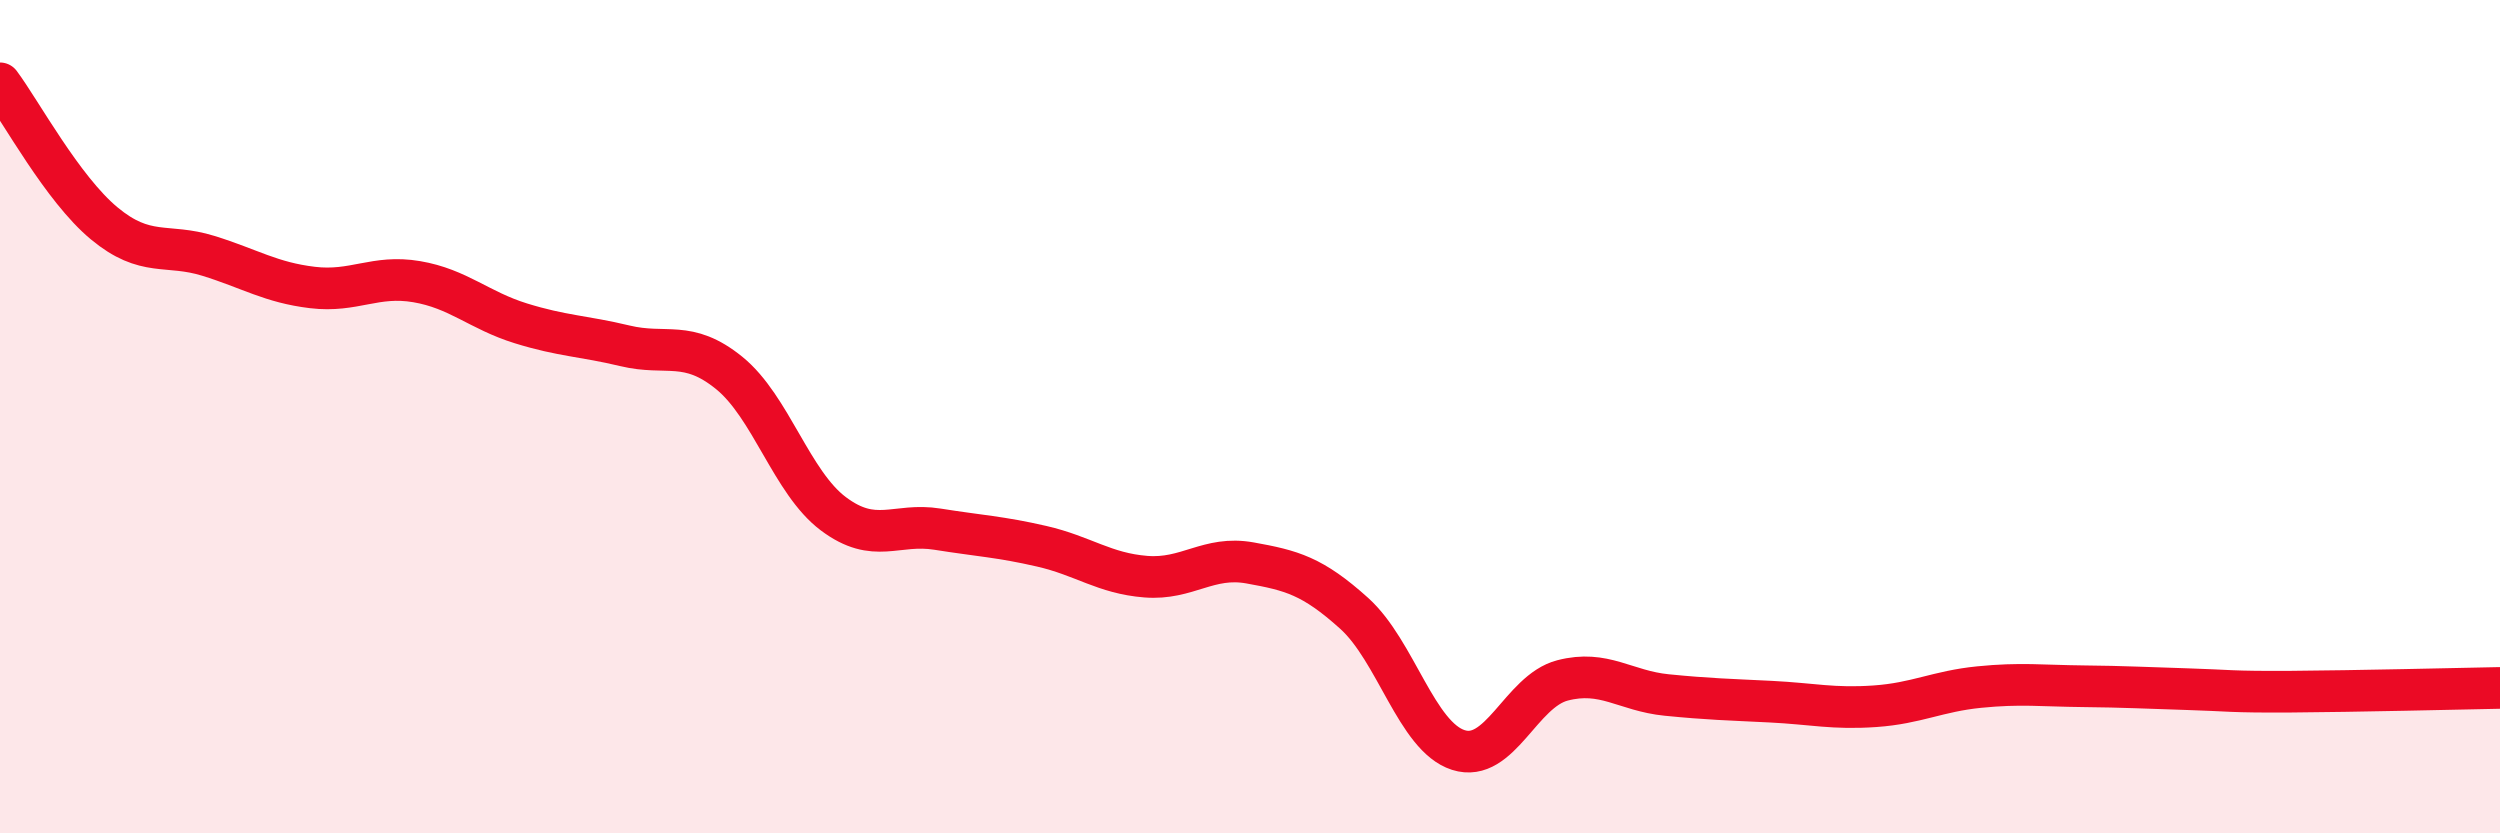
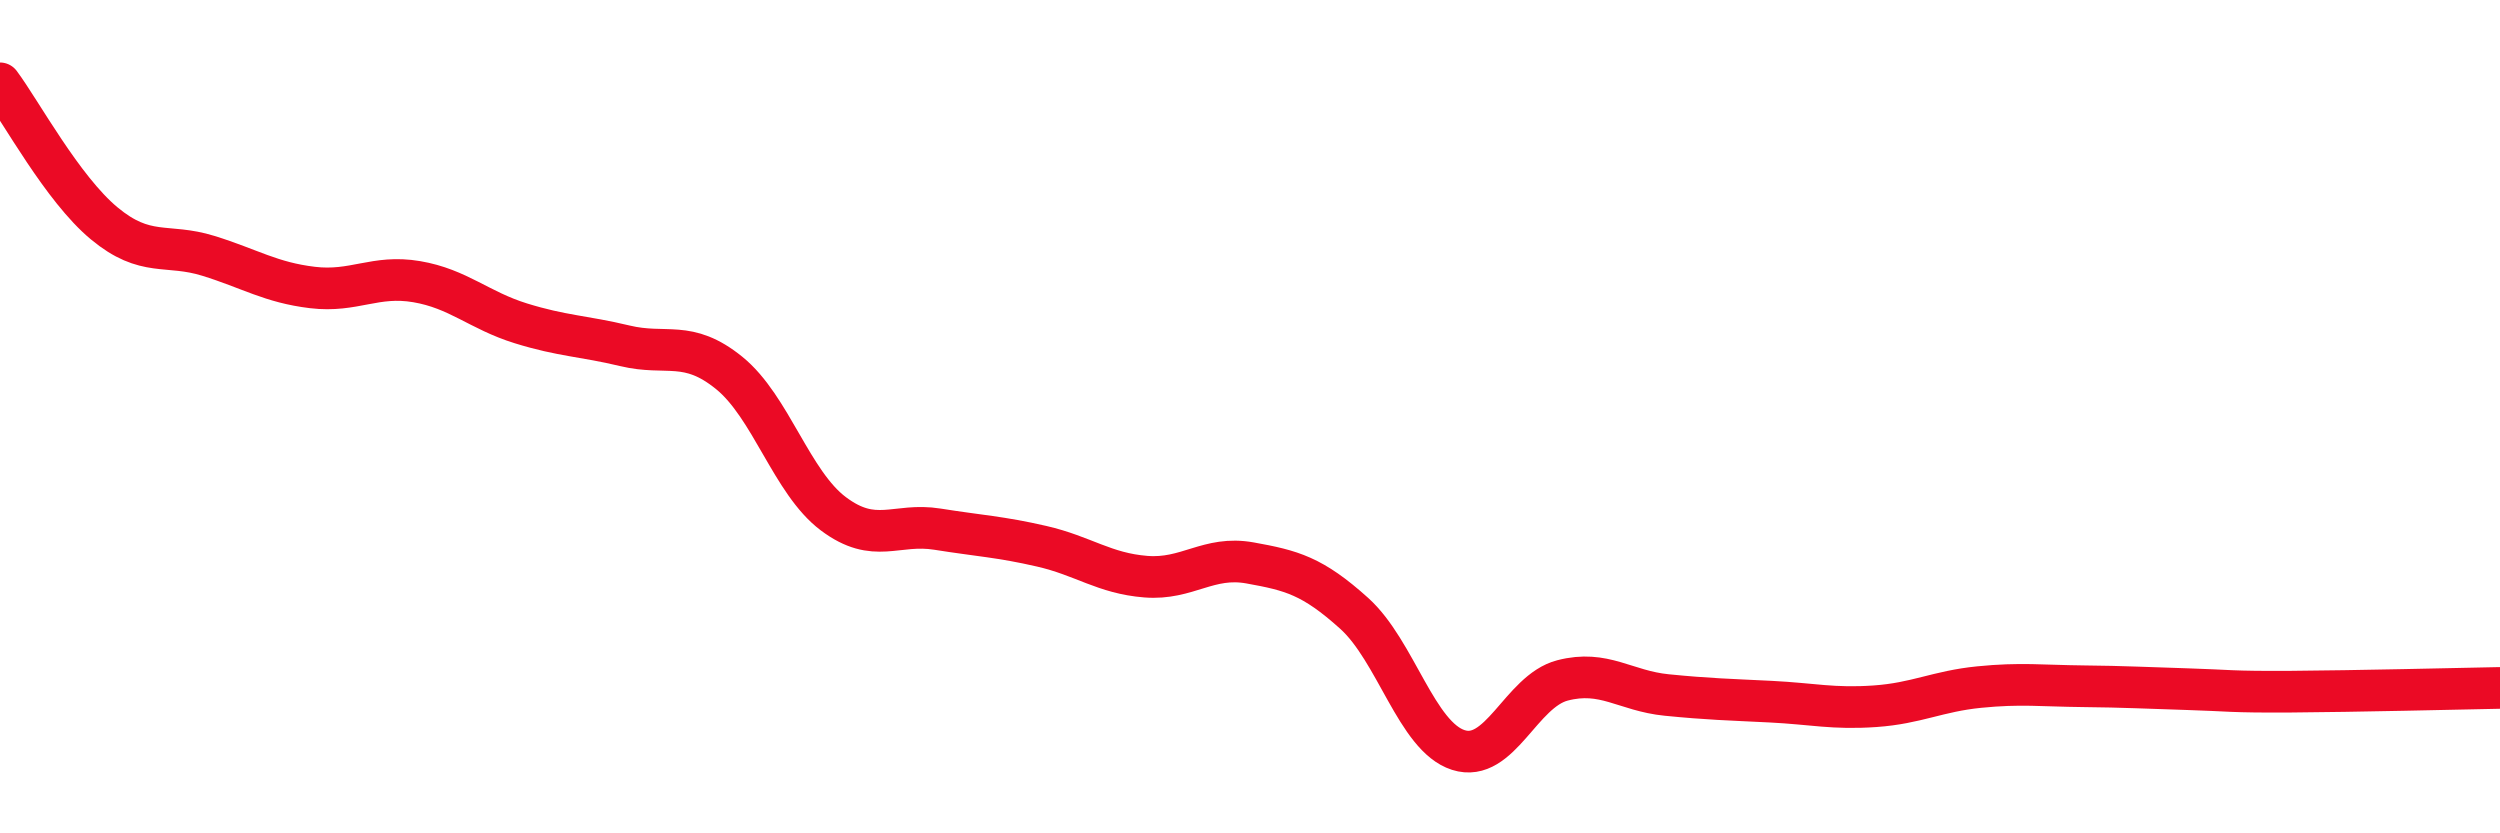
<svg xmlns="http://www.w3.org/2000/svg" width="60" height="20" viewBox="0 0 60 20">
-   <path d="M 0,2 C 0.5,2.67 1.5,4.53 2.5,5.36 C 3.5,6.19 4,5.83 5,6.14 C 6,6.45 6.5,6.78 7.5,6.9 C 8.5,7.02 9,6.59 10,6.76 C 11,6.93 11.5,7.45 12.5,7.76 C 13.5,8.07 14,8.06 15,8.3 C 16,8.54 16.5,8.14 17.5,8.95 C 18.5,9.76 19,11.58 20,12.33 C 21,13.08 21.5,12.54 22.5,12.7 C 23.5,12.86 24,12.88 25,13.11 C 26,13.34 26.5,13.76 27.5,13.84 C 28.5,13.92 29,13.33 30,13.51 C 31,13.69 31.5,13.82 32.5,14.72 C 33.5,15.62 34,17.68 35,18 C 36,18.32 36.5,16.59 37.5,16.33 C 38.5,16.07 39,16.58 40,16.68 C 41,16.78 41.5,16.79 42.5,16.84 C 43.5,16.89 44,17.02 45,16.95 C 46,16.88 46.5,16.59 47.5,16.49 C 48.5,16.39 49,16.46 50,16.47 C 51,16.48 51.5,16.51 52.5,16.54 C 53.5,16.57 53.5,16.61 55,16.6 C 56.5,16.59 59,16.53 60,16.51L60 20L0 20Z" fill="#EB0A25" opacity="0.1" stroke-linecap="round" stroke-linejoin="round" />
  <path d="M 0,2 C 0.5,2.67 1.5,4.53 2.5,5.36 C 3.5,6.19 4,5.83 5,6.14 C 6,6.45 6.5,6.78 7.5,6.9 C 8.5,7.02 9,6.59 10,6.76 C 11,6.93 11.5,7.45 12.5,7.76 C 13.5,8.07 14,8.06 15,8.3 C 16,8.54 16.5,8.14 17.5,8.95 C 18.5,9.76 19,11.58 20,12.33 C 21,13.08 21.5,12.54 22.5,12.7 C 23.5,12.86 24,12.88 25,13.11 C 26,13.34 26.5,13.76 27.5,13.84 C 28.5,13.92 29,13.33 30,13.51 C 31,13.69 31.5,13.82 32.5,14.72 C 33.5,15.62 34,17.68 35,18 C 36,18.32 36.5,16.59 37.5,16.33 C 38.5,16.07 39,16.58 40,16.68 C 41,16.78 41.5,16.79 42.5,16.84 C 43.5,16.89 44,17.02 45,16.95 C 46,16.88 46.5,16.59 47.5,16.49 C 48.5,16.39 49,16.46 50,16.47 C 51,16.48 51.5,16.51 52.5,16.54 C 53.5,16.57 53.5,16.61 55,16.6 C 56.5,16.59 59,16.53 60,16.51" stroke="#EB0A25" stroke-width="1" fill="none" stroke-linecap="round" stroke-linejoin="round" />
</svg>